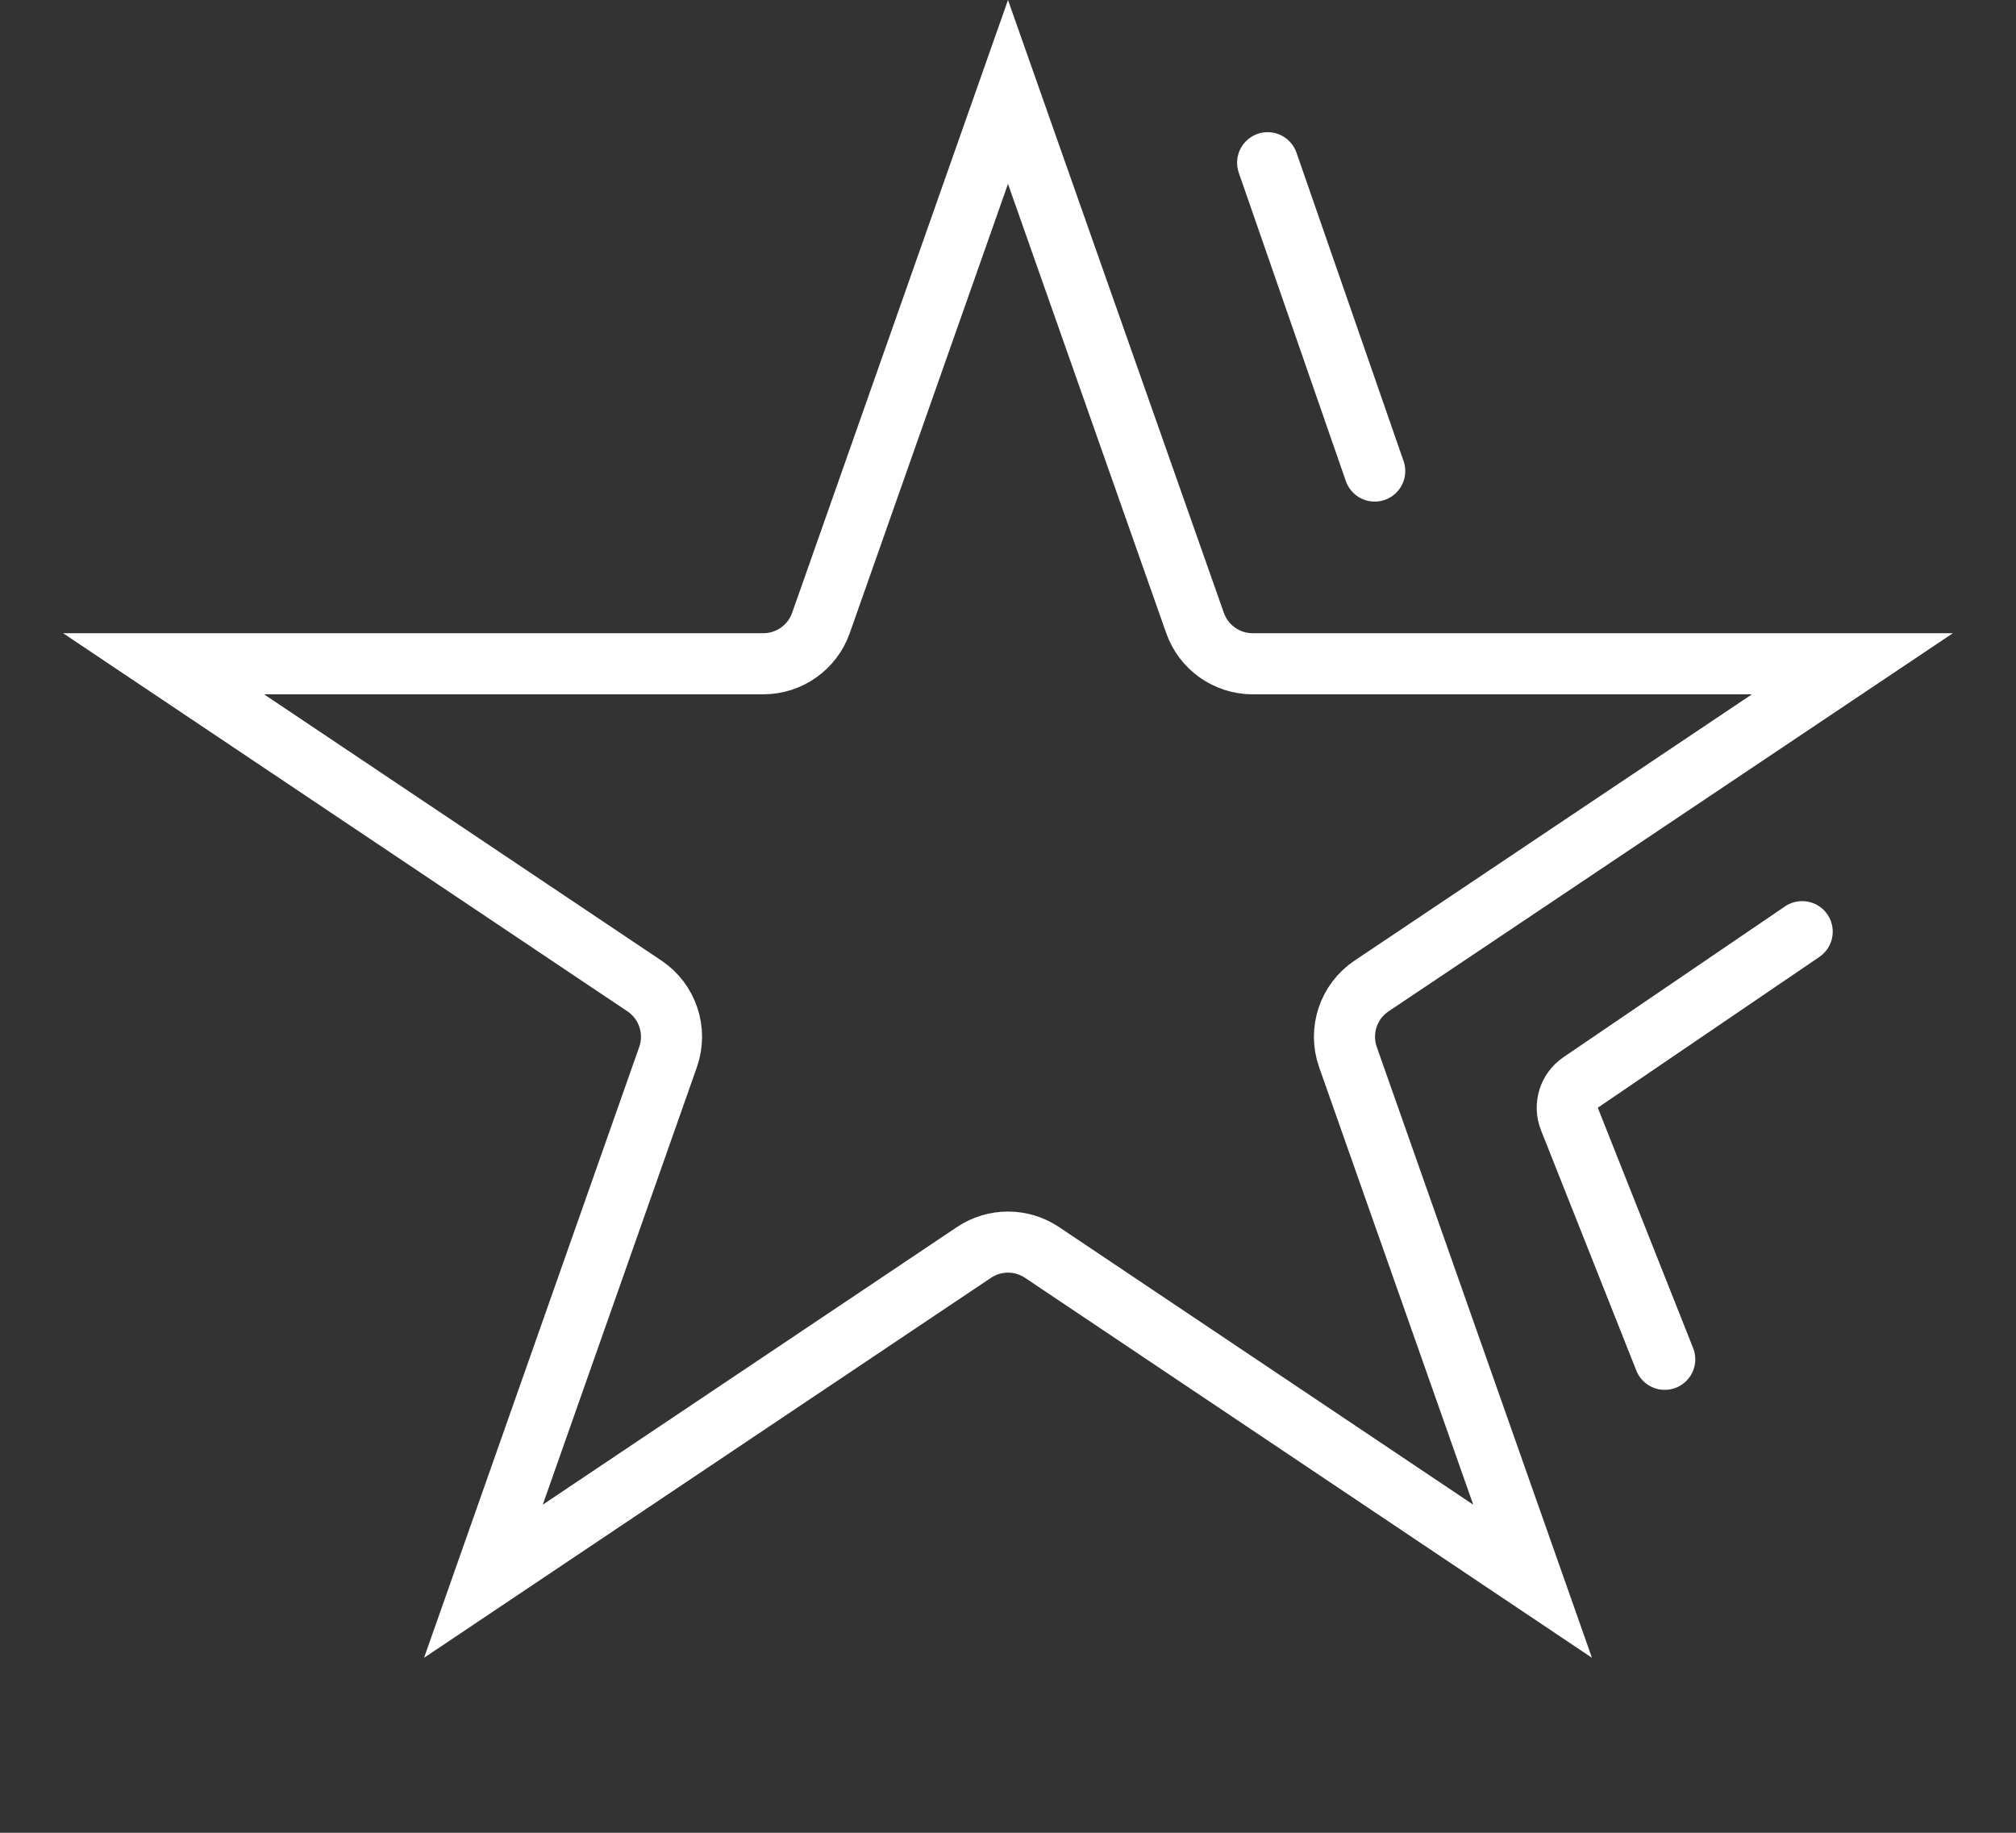
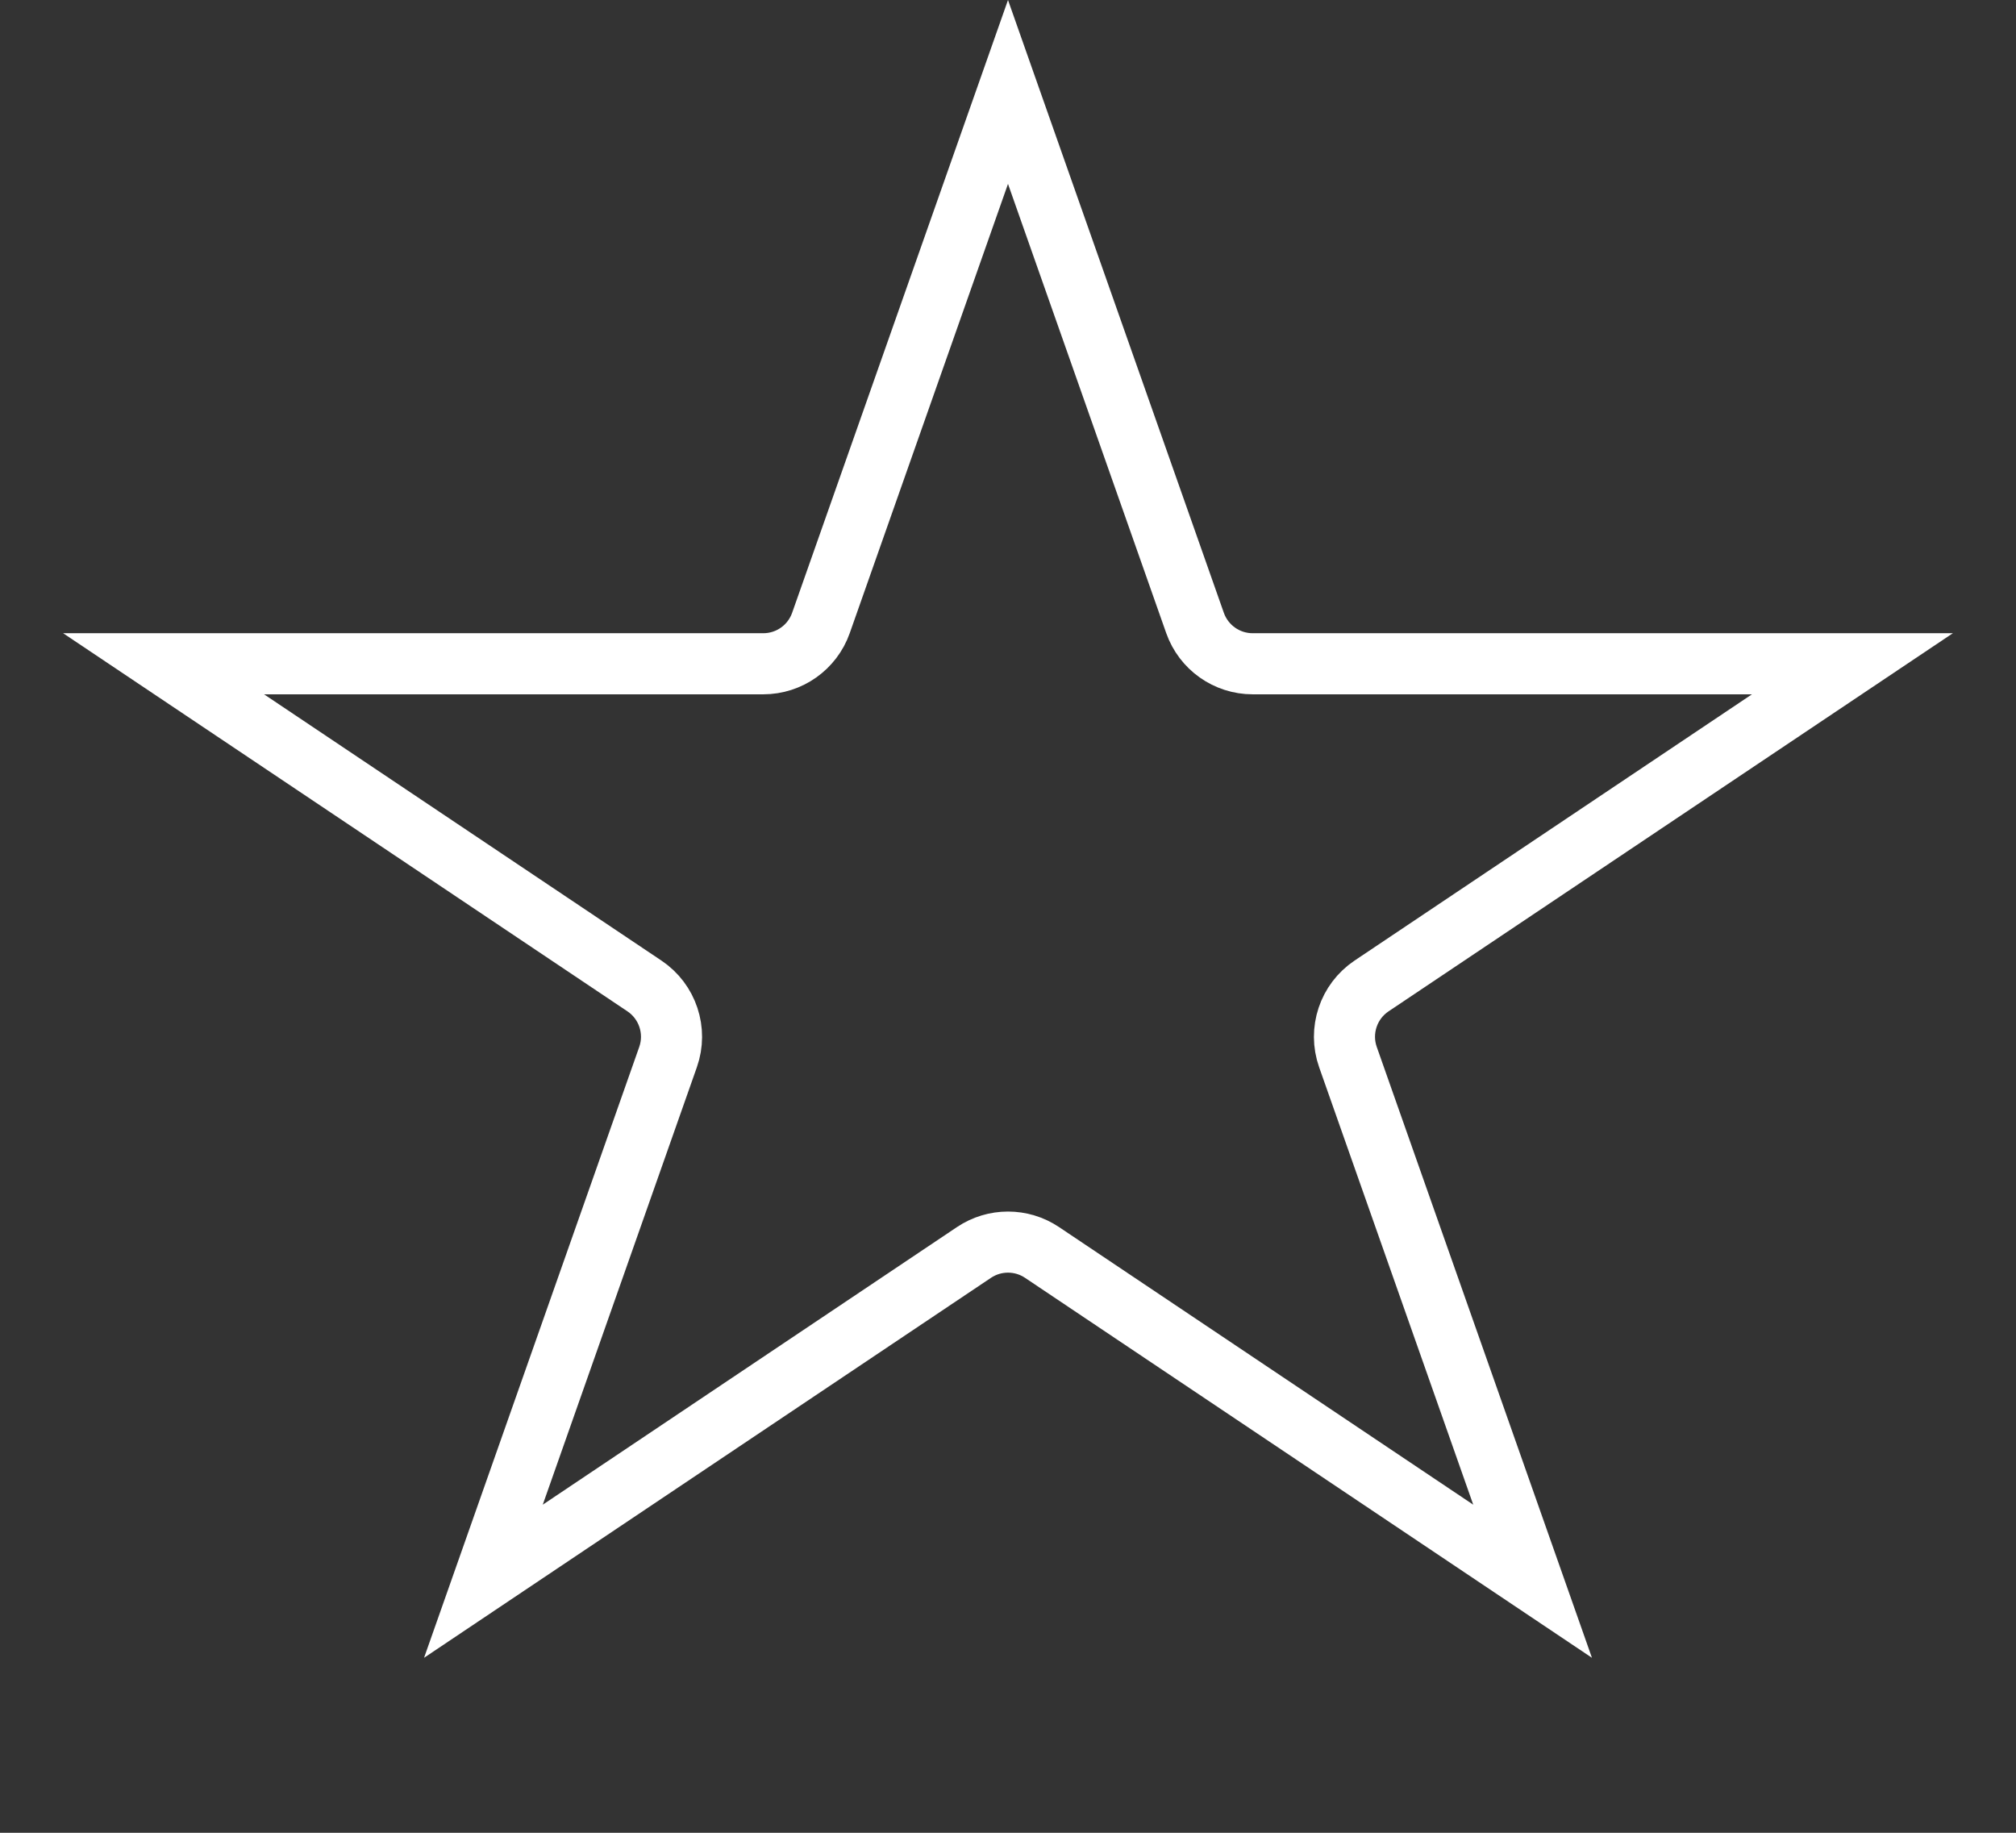
<svg xmlns="http://www.w3.org/2000/svg" width="66" height="60" viewBox="0 0 66 60" fill="none">
  <rect x="0" y="0" width="66" height="60" fill="#333333" stroke="none" />
  <path d="M39.123 20.394C39.405 21.194 40.161 21.73 41.01 21.73H60.644L44.902 32.278C44.144 32.786 43.826 33.744 44.129 34.605L50.174 51.765L34.113 41.001C33.44 40.55 32.56 40.55 31.887 41.001L15.826 51.765L21.871 34.605C22.174 33.744 21.856 32.786 21.098 32.278L5.356 21.73H24.99C25.839 21.729 26.594 21.194 26.876 20.394L33 3.01L39.123 20.394Z" stroke="white" stroke-width="2" />
-   <path d="M41.5 5.327L45.005 15.421M59 30.5L51.746 35.437C51.359 35.7 51.207 36.197 51.379 36.632L54.5 44.5" stroke="white" stroke-width="2" stroke-linecap="round" />
</svg>